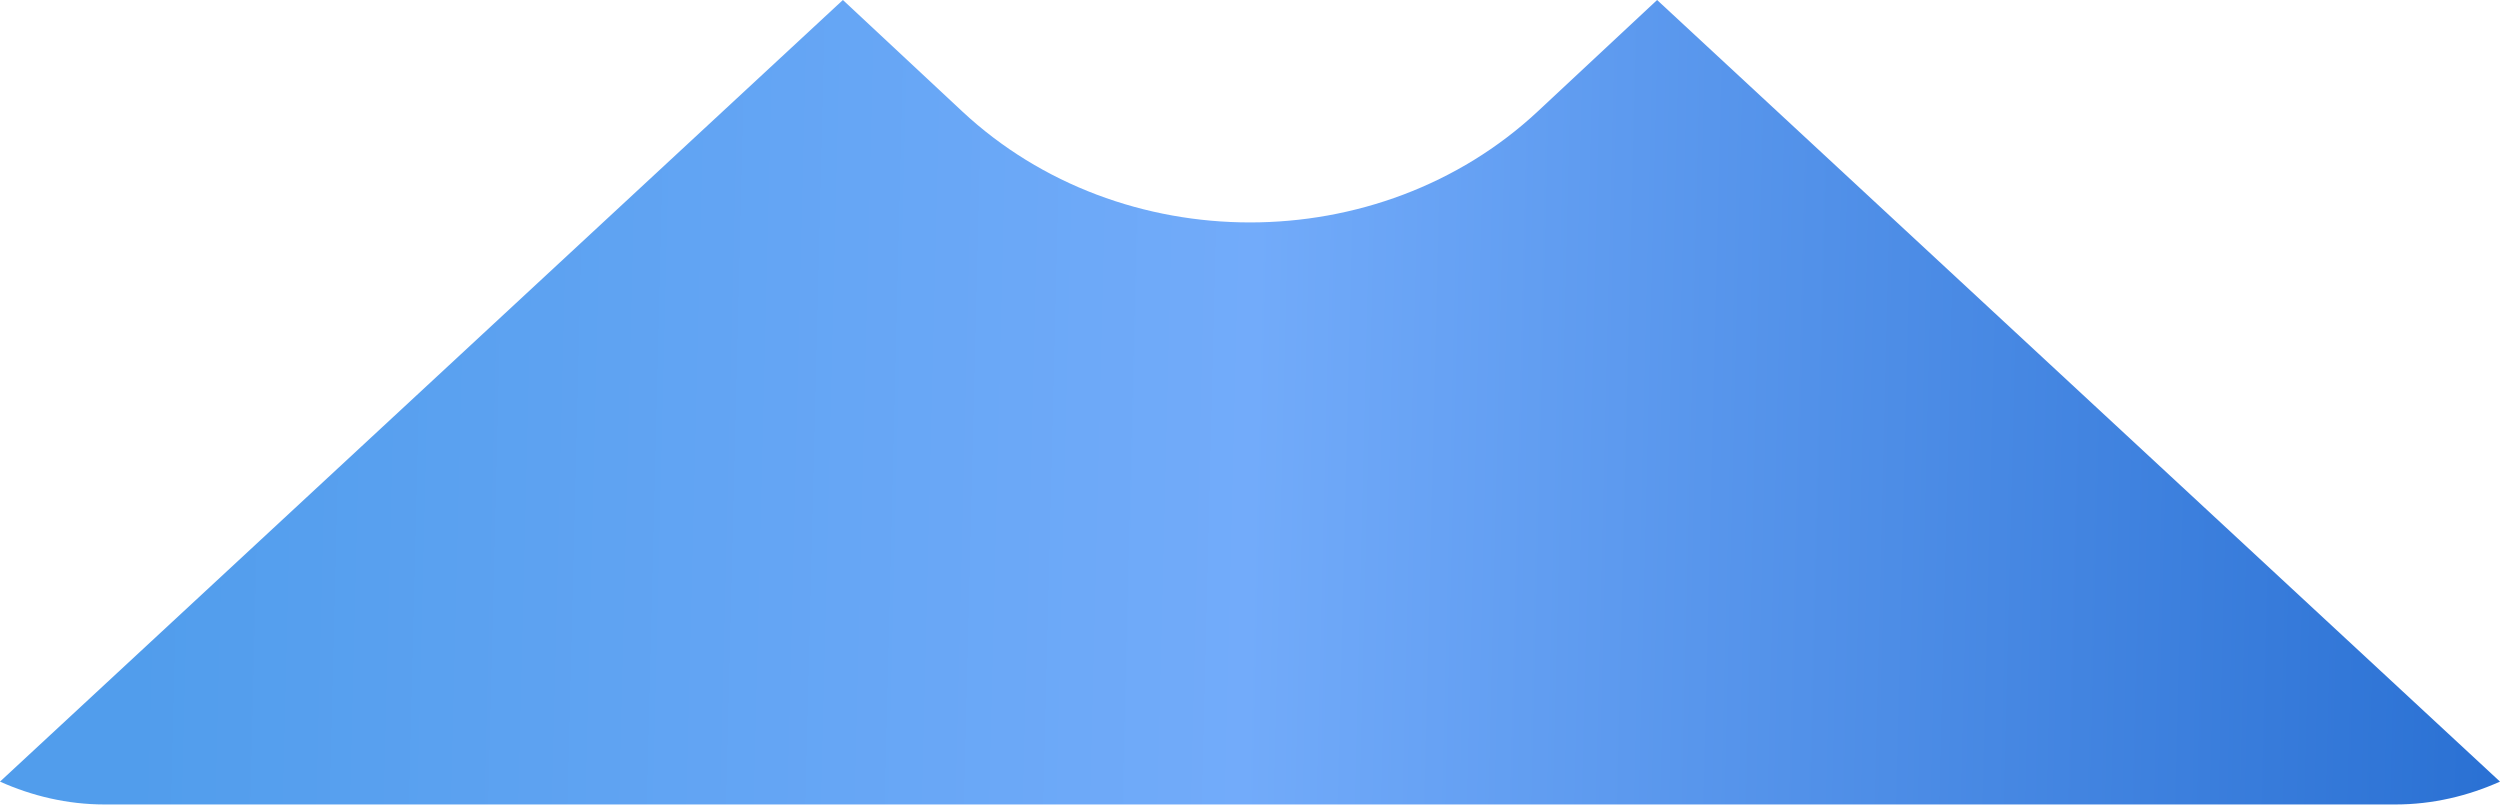
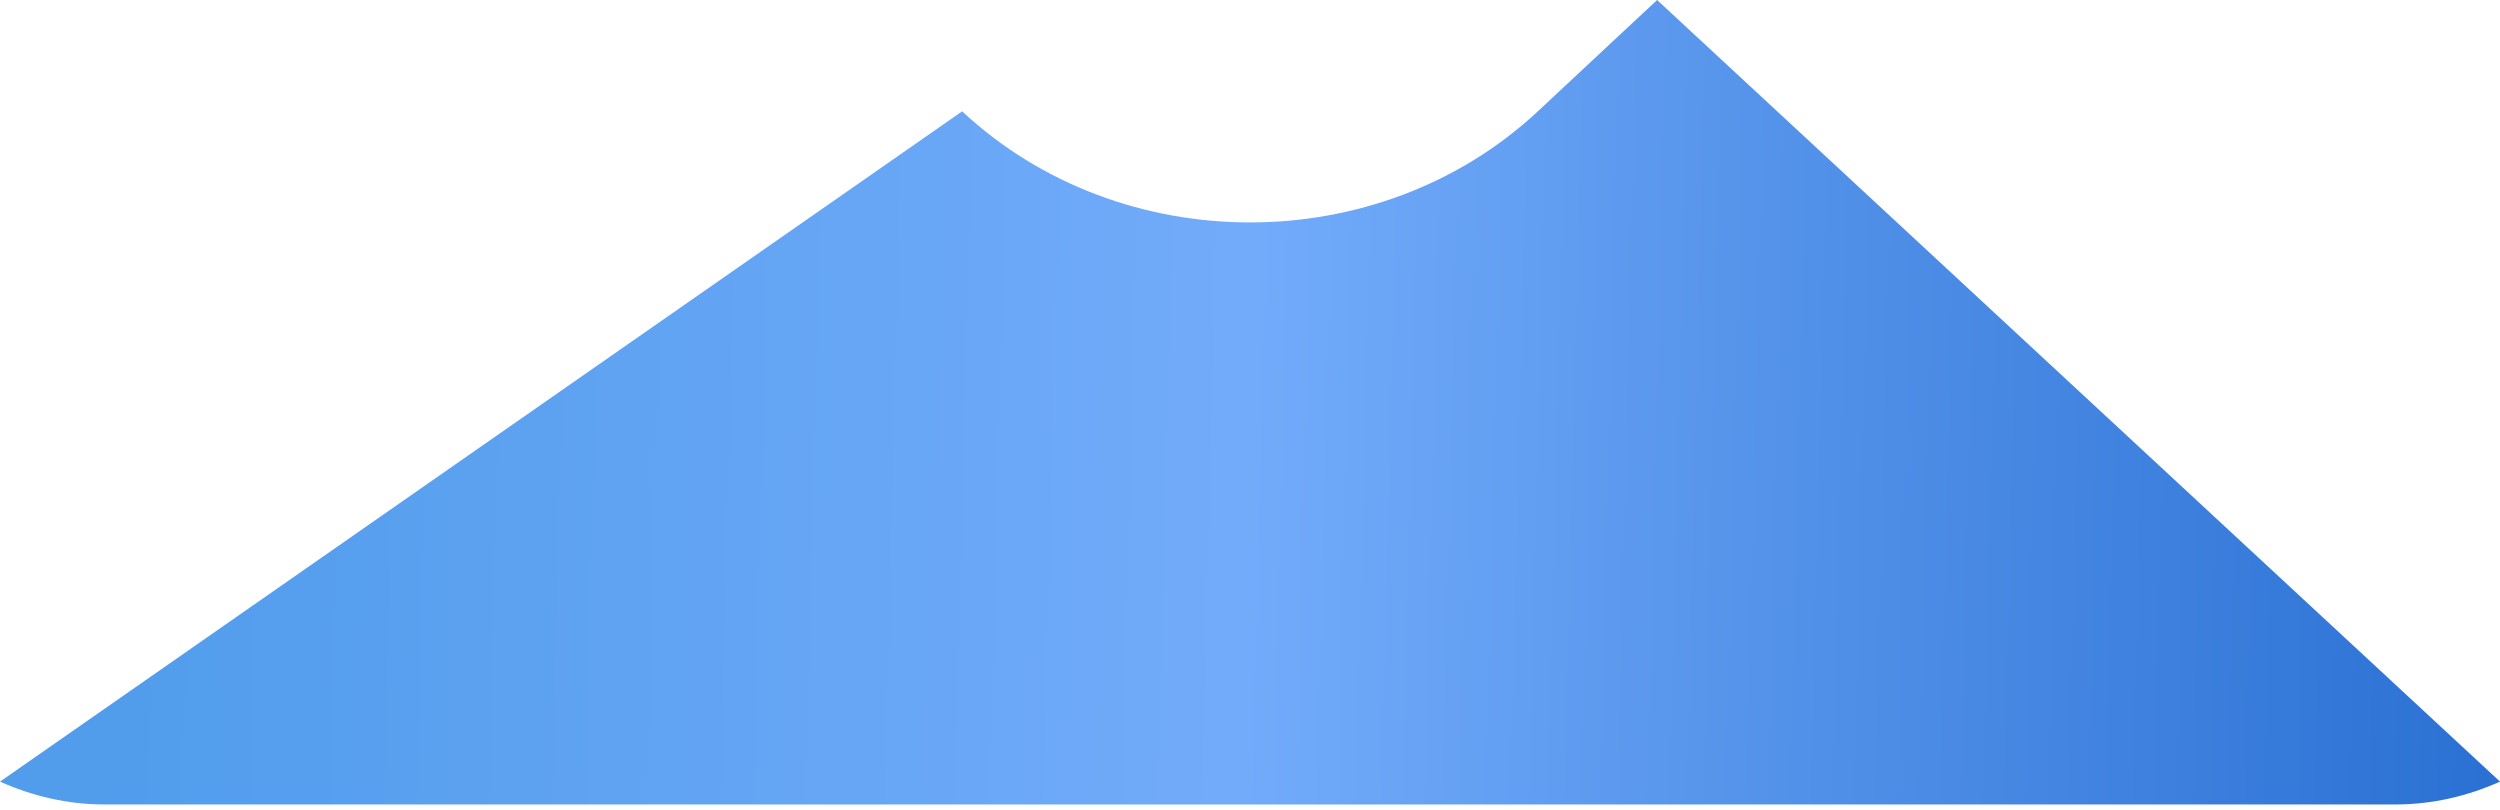
<svg xmlns="http://www.w3.org/2000/svg" width="108" height="35" viewBox="0 0 108 35" fill="none">
-   <path d="M71.587 0L66.435 4.809C59.578 11.209 48.422 11.209 41.565 4.809L36.413 0L0 33.766C1.376 34.381 2.897 34.753 4.521 34.753H103.479C105.103 34.753 106.624 34.381 108 33.766L71.587 0Z" fill="url(#paint0_linear_81_205)" />
+   <path d="M71.587 0L66.435 4.809C59.578 11.209 48.422 11.209 41.565 4.809L0 33.766C1.376 34.381 2.897 34.753 4.521 34.753H103.479C105.103 34.753 106.624 34.381 108 33.766L71.587 0Z" fill="url(#paint0_linear_81_205)" />
  <defs>
    <linearGradient id="paint0_linear_81_205" x1="6.105" y1="17.377" x2="114.282" y2="20.033" gradientUnits="userSpaceOnUse">
      <stop stop-color="#519DEC" />
      <stop offset="0.443" stop-color="#72ABFA" />
      <stop offset="1" stop-color="#226ACF" />
    </linearGradient>
  </defs>
</svg>